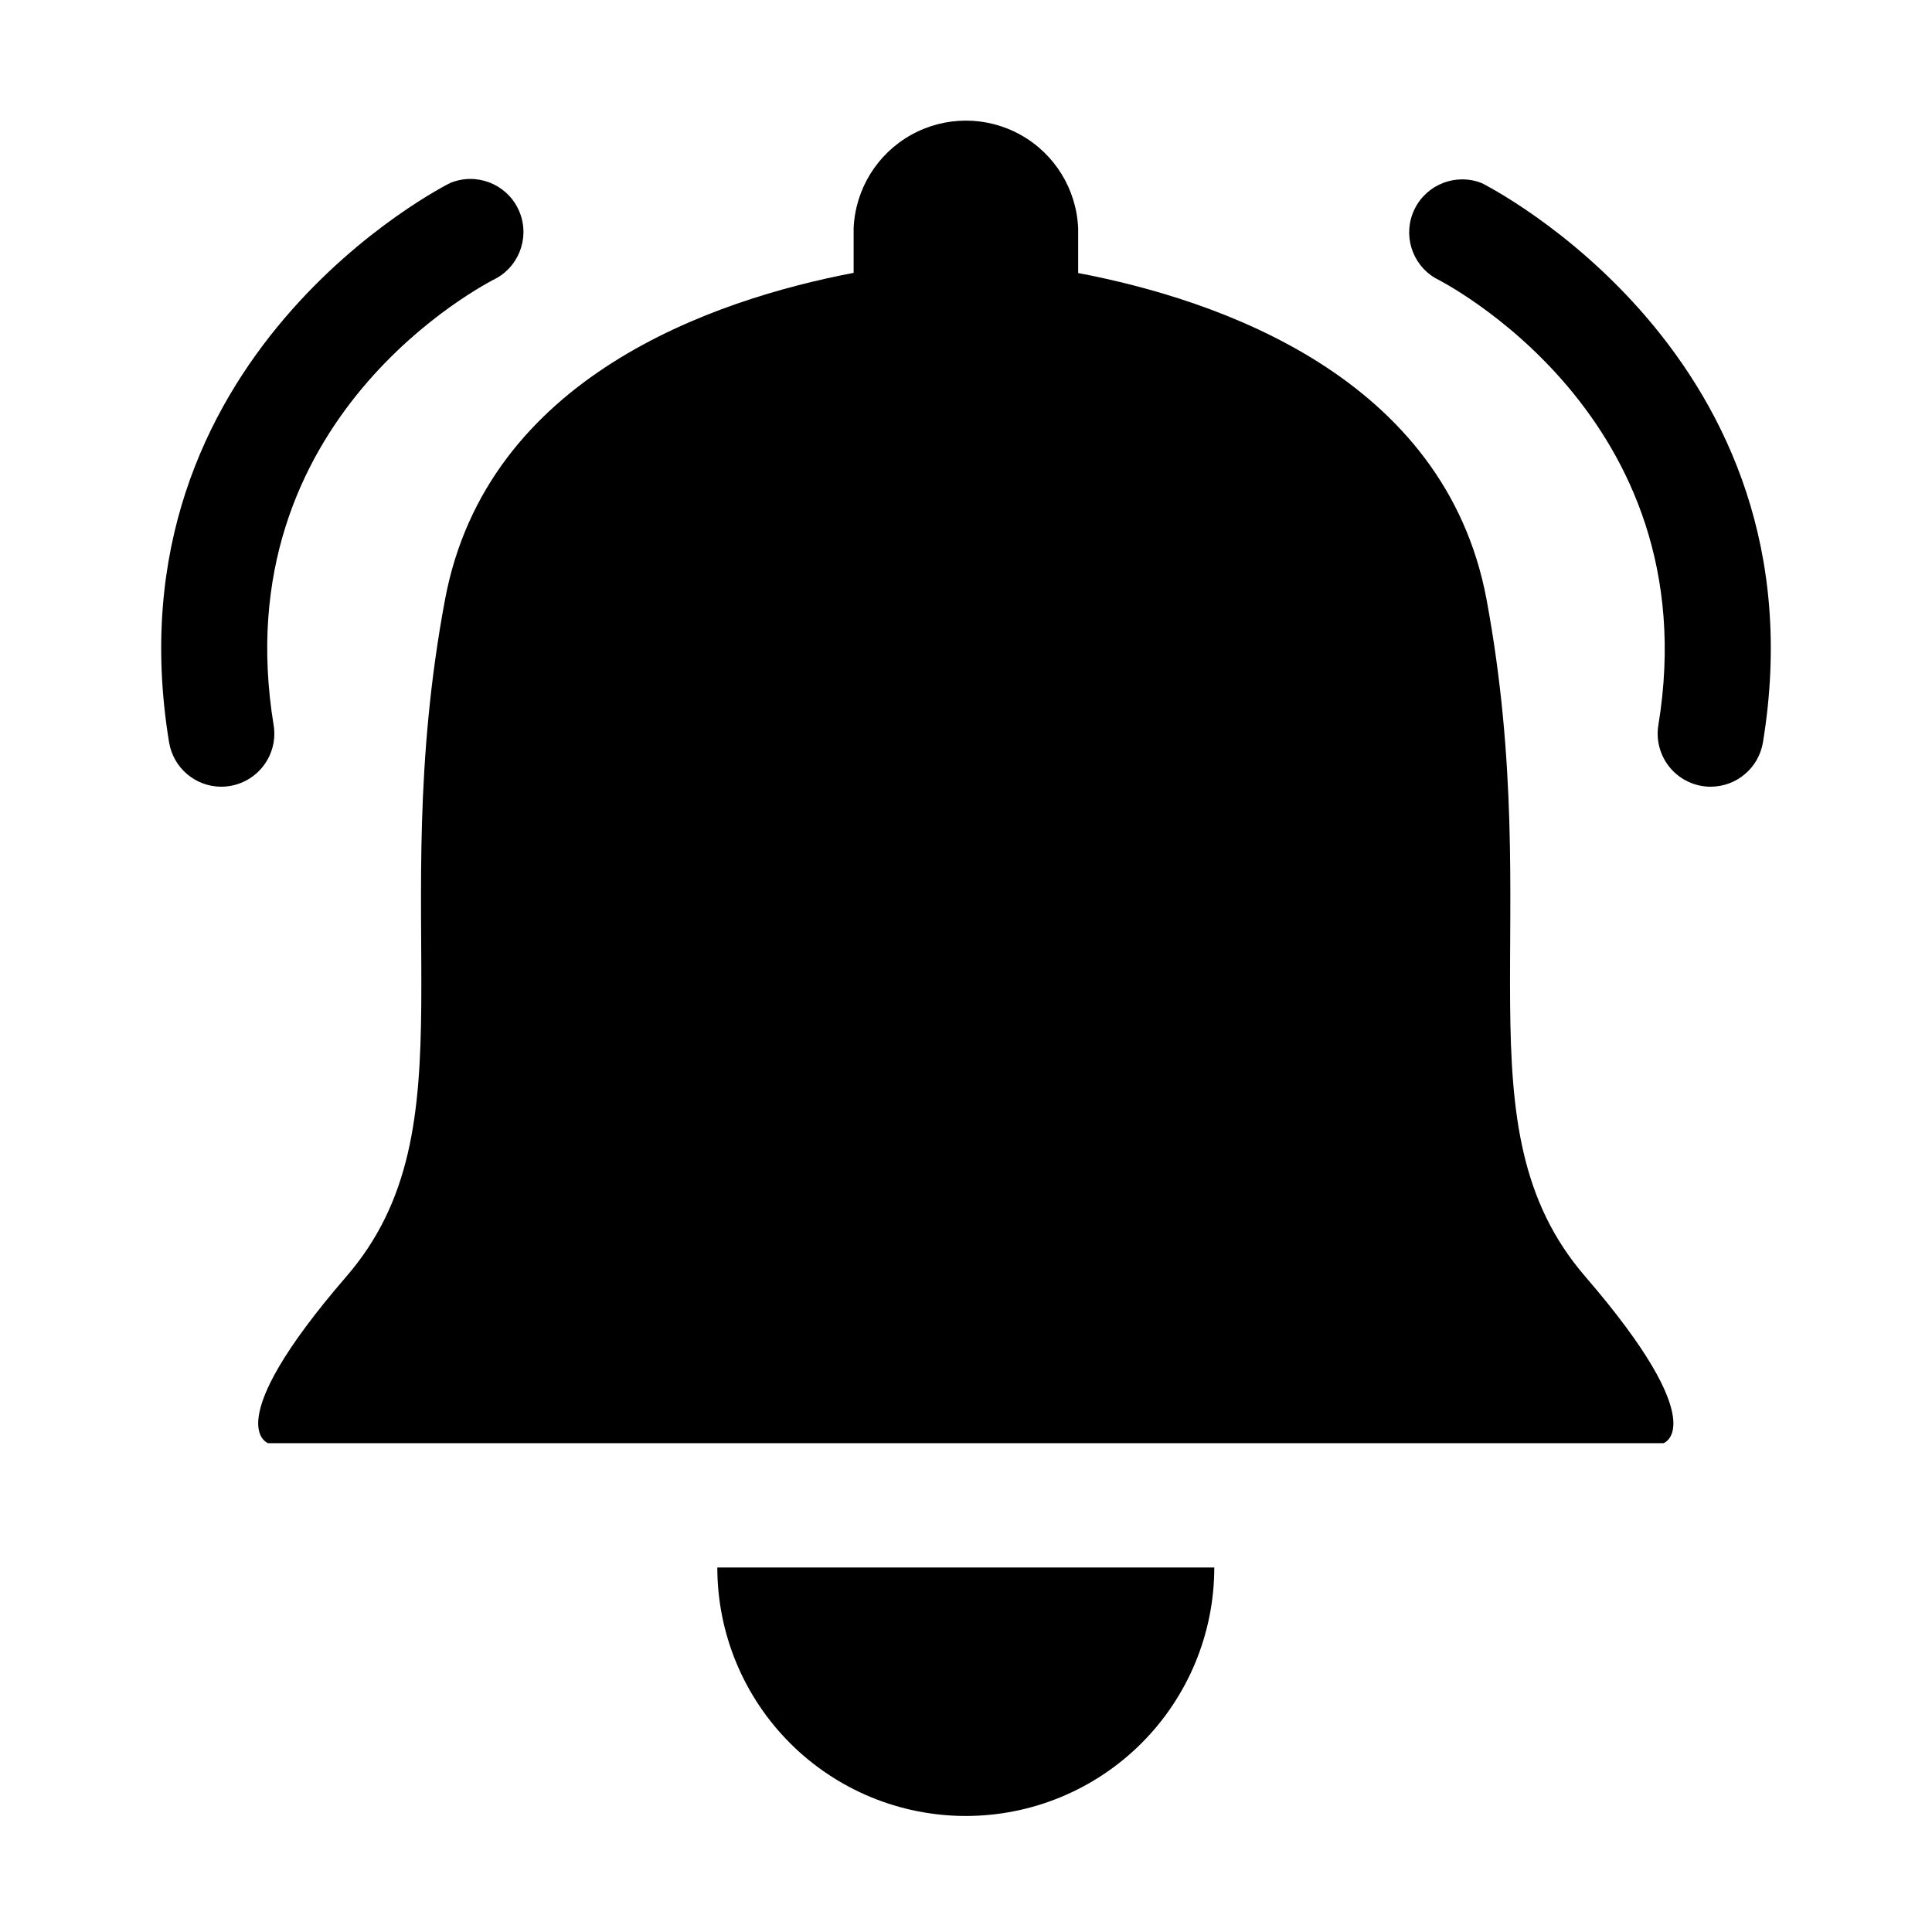
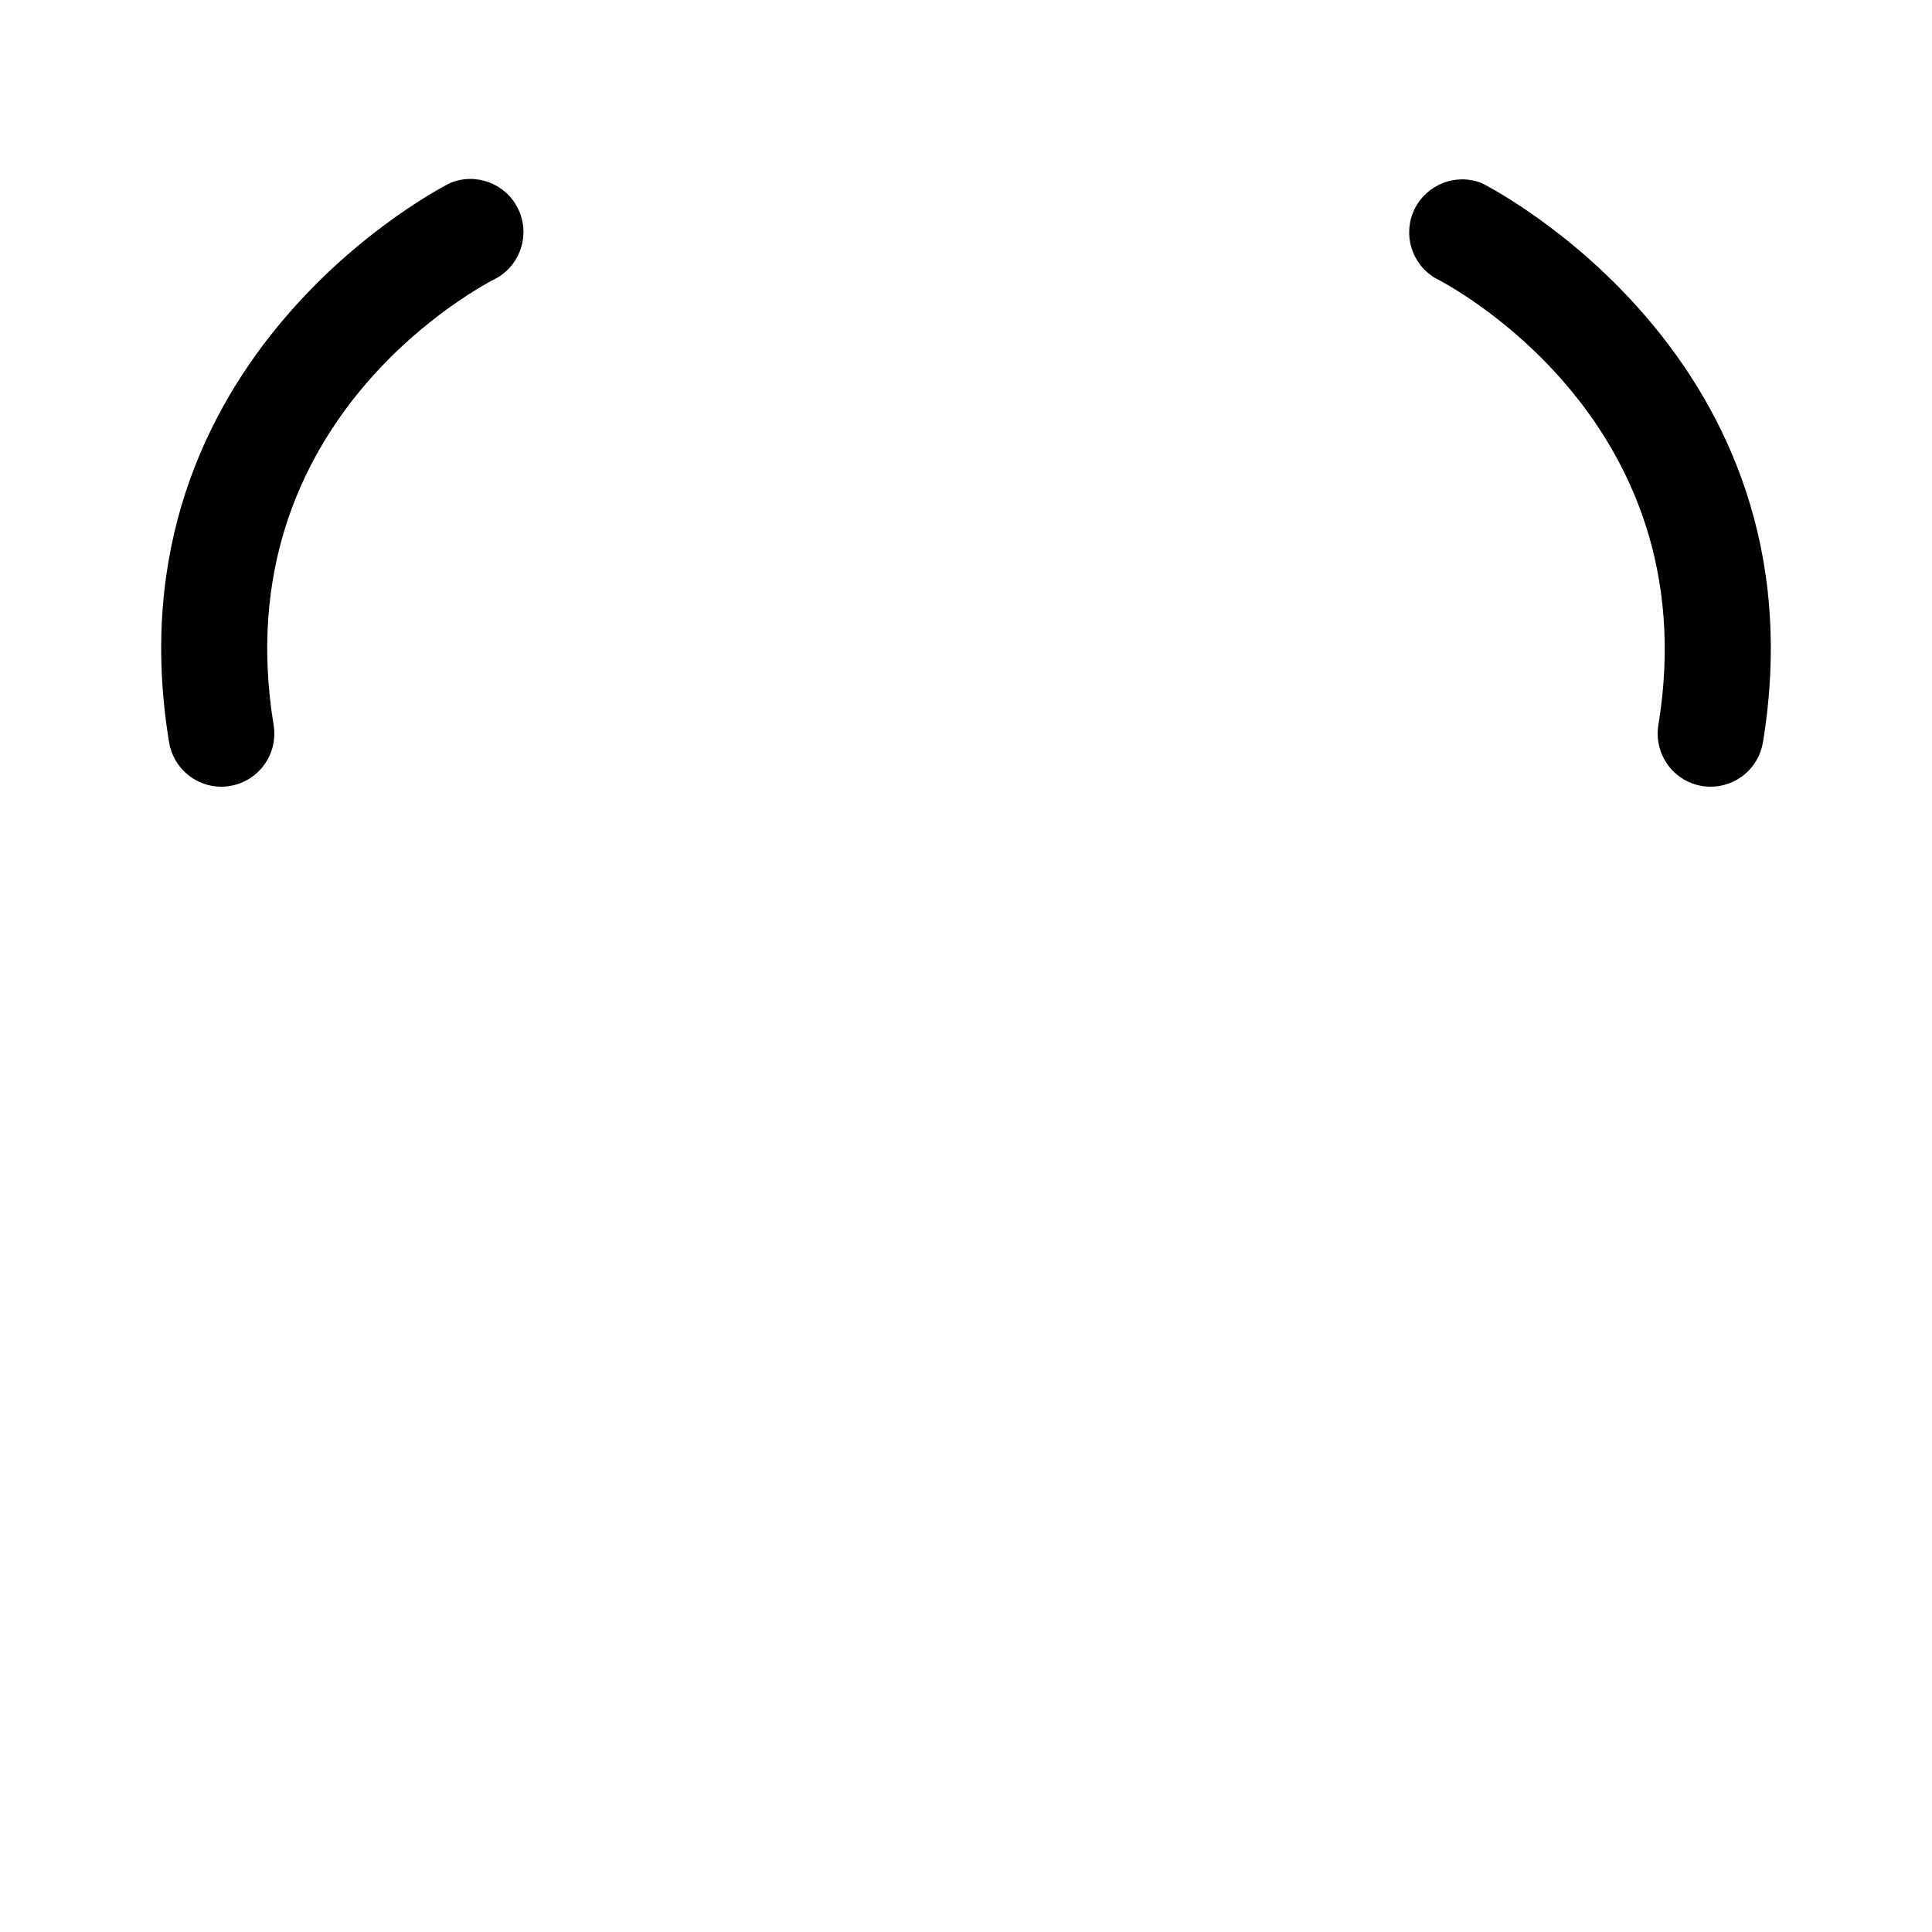
<svg xmlns="http://www.w3.org/2000/svg" fill="#000000" width="800px" height="800px" version="1.1" viewBox="144 144 512 512">
  <g>
-     <path d="m564.09 482.27c-34.258-39.699-10.078-92.902-26.148-179.46-11.082-58.996-71.086-79.398-108.22-86.453v-11.84c-0.426-10.336-6.188-19.711-15.215-24.762-9.031-5.051-20.035-5.051-29.066 0-9.031 5.051-14.793 14.426-15.219 24.762v11.789c-37.18 7.106-97.184 27.508-108.27 86.504-16.223 86.555 8.113 139.81-26.148 179.46-34.258 39.648-20.758 44.184-20.758 44.184h369.8s13.5-4.481-20.758-44.184z" />
-     <path d="m400 625.25c17.453-0.012 34.191-6.953 46.527-19.301 12.34-12.348 19.27-29.09 19.27-46.547h-131.7c0 17.473 6.941 34.23 19.305 46.582 12.359 12.348 29.121 19.281 46.594 19.266z" />
    <path d="m597.34 352.49c-4.121-0.004-8.031-1.816-10.699-4.961-2.664-3.141-3.82-7.293-3.156-11.363 13.504-82.27-58.34-118.09-59.094-118.45-6.336-3.715-8.742-11.684-5.519-18.285 3.223-6.602 10.98-9.609 17.812-6.902 0.906 0.453 91.34 45.746 74.512 148.22v-0.004c-1.133 6.773-6.988 11.734-13.855 11.738z" />
    <path d="m202.66 352.49c-6.883-0.008-12.746-4.996-13.855-11.789-16.828-102.47 73.605-147.77 74.516-148.22 6.848-2.816 14.707 0.164 17.965 6.816 3.258 6.648 0.801 14.684-5.621 18.371-3.023 1.512-72.5 36.98-59.148 118.5 1.242 7.652-3.941 14.863-11.59 16.125-0.746 0.125-1.504 0.195-2.266 0.199z" />
  </g>
</svg>